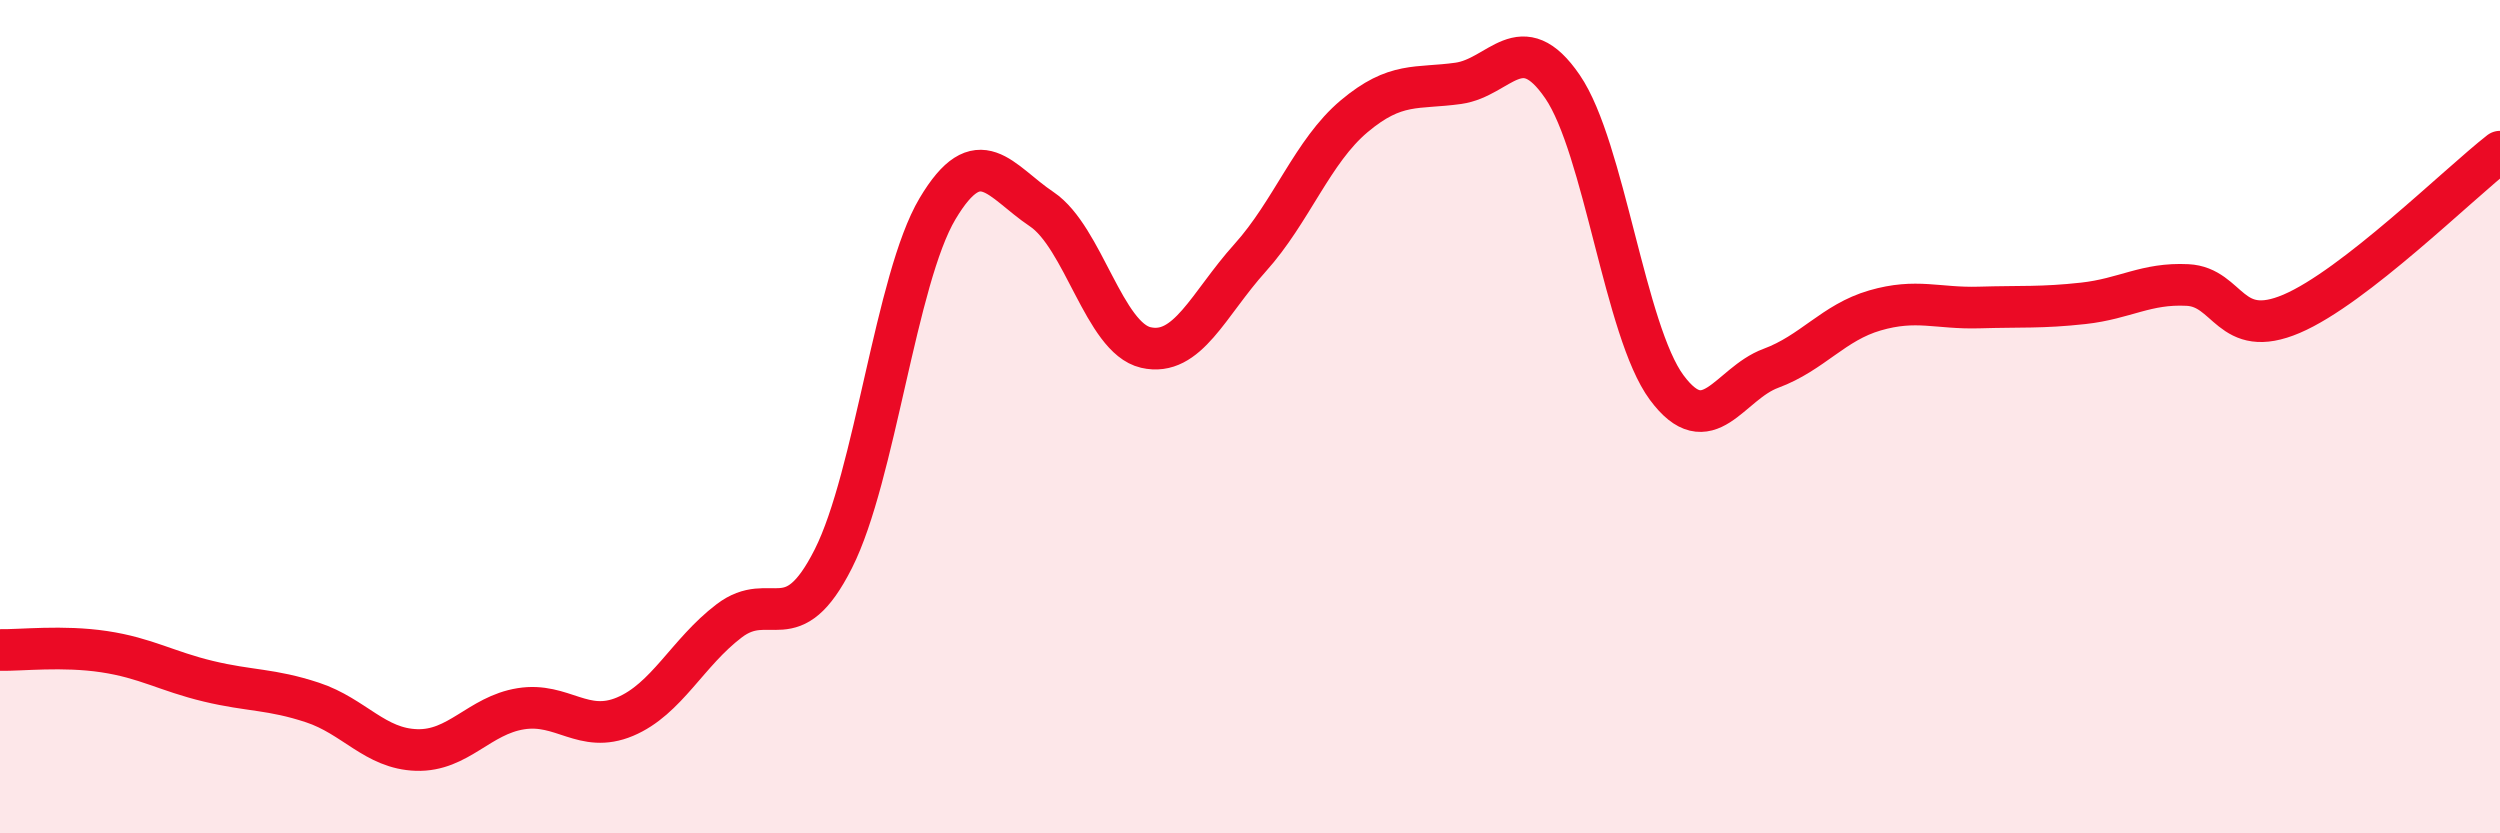
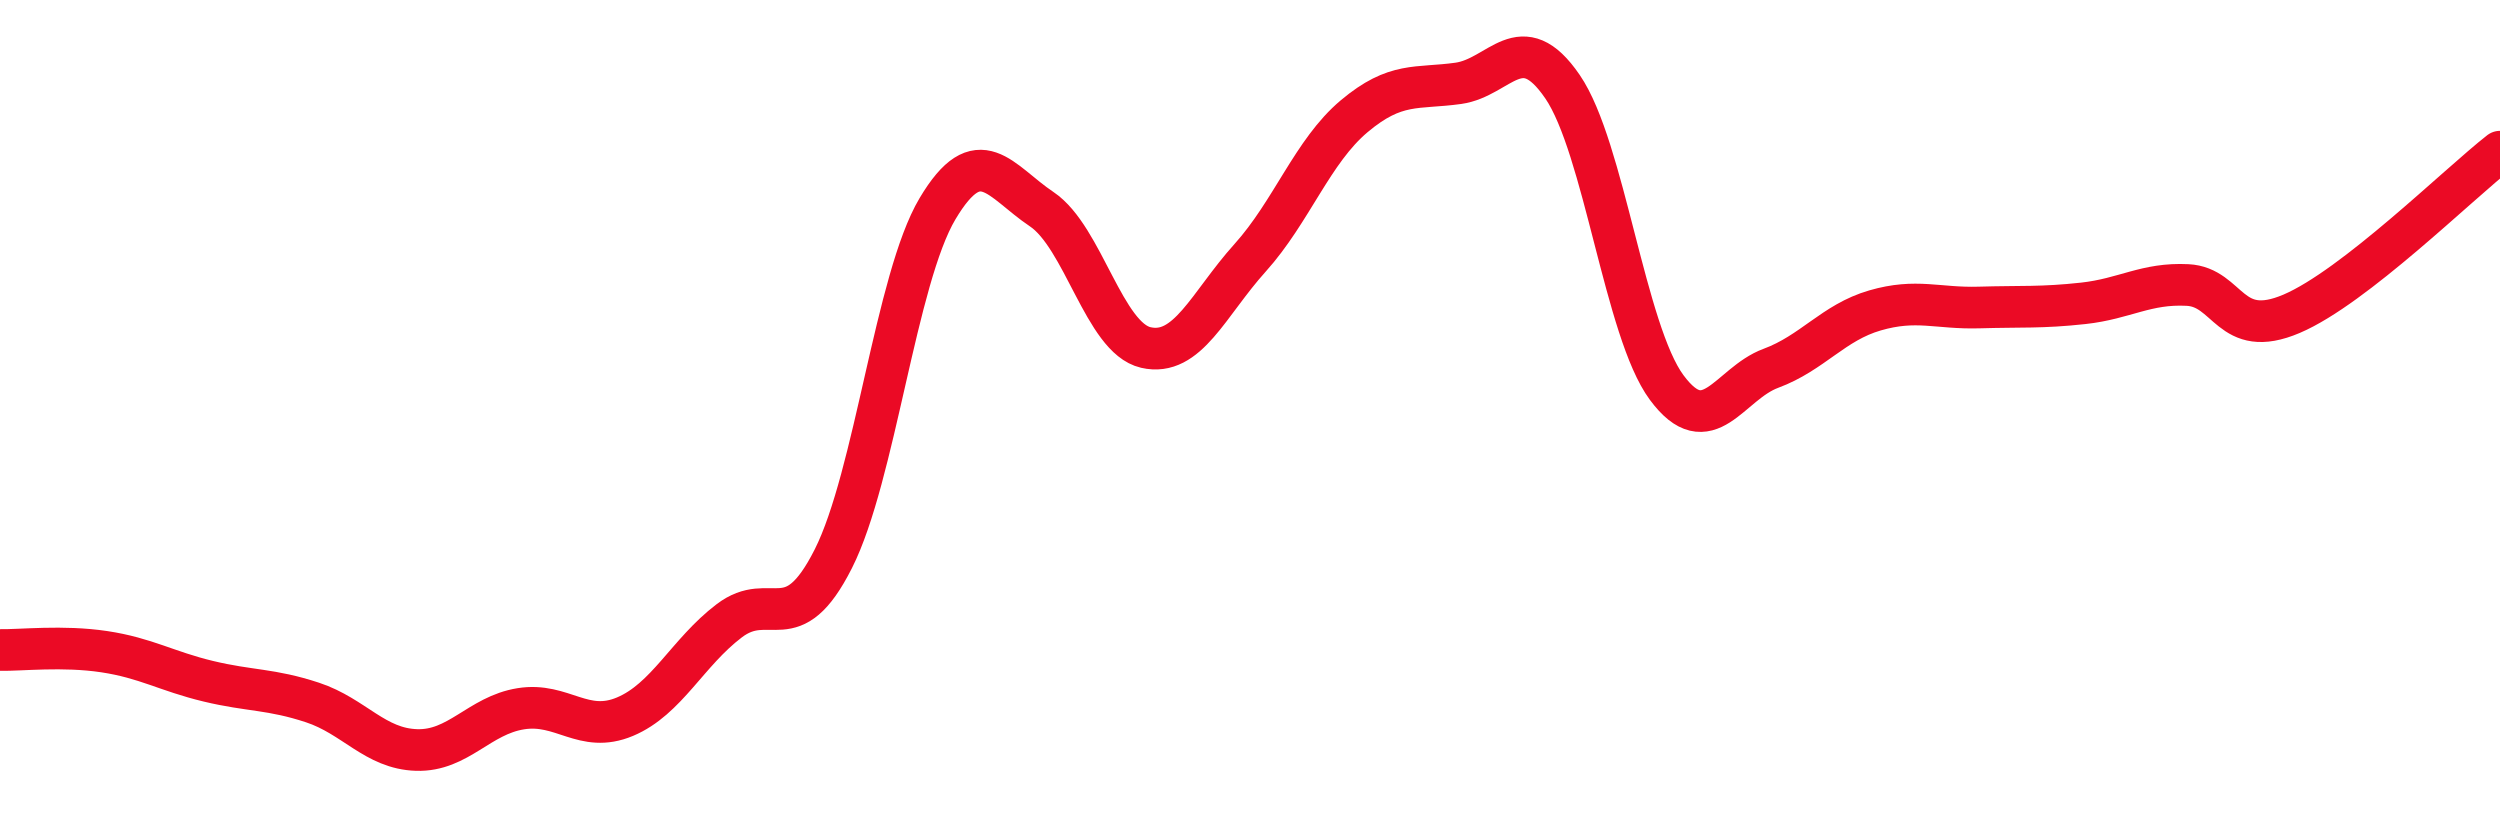
<svg xmlns="http://www.w3.org/2000/svg" width="60" height="20" viewBox="0 0 60 20">
-   <path d="M 0,15.6 C 0.5,15.61 1.5,15.49 2.5,15.64 C 3.5,15.79 4,16.11 5,16.35 C 6,16.59 6.5,16.53 7.5,16.86 C 8.5,17.19 9,17.97 10,18 C 11,18.03 11.5,17.17 12.5,17.01 C 13.5,16.85 14,17.62 15,17.2 C 16,16.78 16.5,15.66 17.5,14.9 C 18.5,14.14 19,15.39 20,13.41 C 21,11.43 21.5,6.69 22.5,5.01 C 23.5,3.33 24,4.35 25,5.02 C 26,5.69 26.5,8.11 27.5,8.34 C 28.5,8.57 29,7.3 30,6.19 C 31,5.08 31.5,3.63 32.5,2.79 C 33.5,1.95 34,2.14 35,2 C 36,1.86 36.5,0.62 37.5,2.08 C 38.5,3.54 39,7.95 40,9.3 C 41,10.65 41.5,9.21 42.5,8.84 C 43.5,8.47 44,7.74 45,7.45 C 46,7.16 46.5,7.41 47.5,7.38 C 48.5,7.35 49,7.39 50,7.28 C 51,7.17 51.5,6.79 52.5,6.84 C 53.5,6.89 53.5,8.17 55,7.53 C 56.5,6.89 59,4.42 60,3.64L60 20L0 20Z" fill="#EB0A25" opacity="0.1" stroke-linecap="round" stroke-linejoin="round" />
  <path d="M 0,15.6 C 0.5,15.61 1.5,15.49 2.5,15.64 C 3.5,15.79 4,16.11 5,16.35 C 6,16.59 6.5,16.53 7.5,16.86 C 8.5,17.19 9,17.97 10,18 C 11,18.03 11.5,17.17 12.5,17.01 C 13.5,16.85 14,17.62 15,17.2 C 16,16.78 16.5,15.66 17.5,14.9 C 18.5,14.14 19,15.39 20,13.41 C 21,11.43 21.5,6.69 22.5,5.01 C 23.5,3.33 24,4.35 25,5.02 C 26,5.69 26.5,8.11 27.5,8.34 C 28.5,8.57 29,7.3 30,6.19 C 31,5.08 31.5,3.63 32.5,2.79 C 33.5,1.95 34,2.14 35,2 C 36,1.86 36.5,0.62 37.5,2.08 C 38.5,3.54 39,7.95 40,9.3 C 41,10.65 41.5,9.21 42.5,8.84 C 43.5,8.47 44,7.74 45,7.45 C 46,7.16 46.5,7.41 47.5,7.38 C 48.5,7.35 49,7.39 50,7.28 C 51,7.17 51.5,6.79 52.5,6.84 C 53.5,6.89 53.5,8.17 55,7.53 C 56.5,6.89 59,4.42 60,3.64" stroke="#EB0A25" stroke-width="1" fill="none" stroke-linecap="round" stroke-linejoin="round" />
</svg>